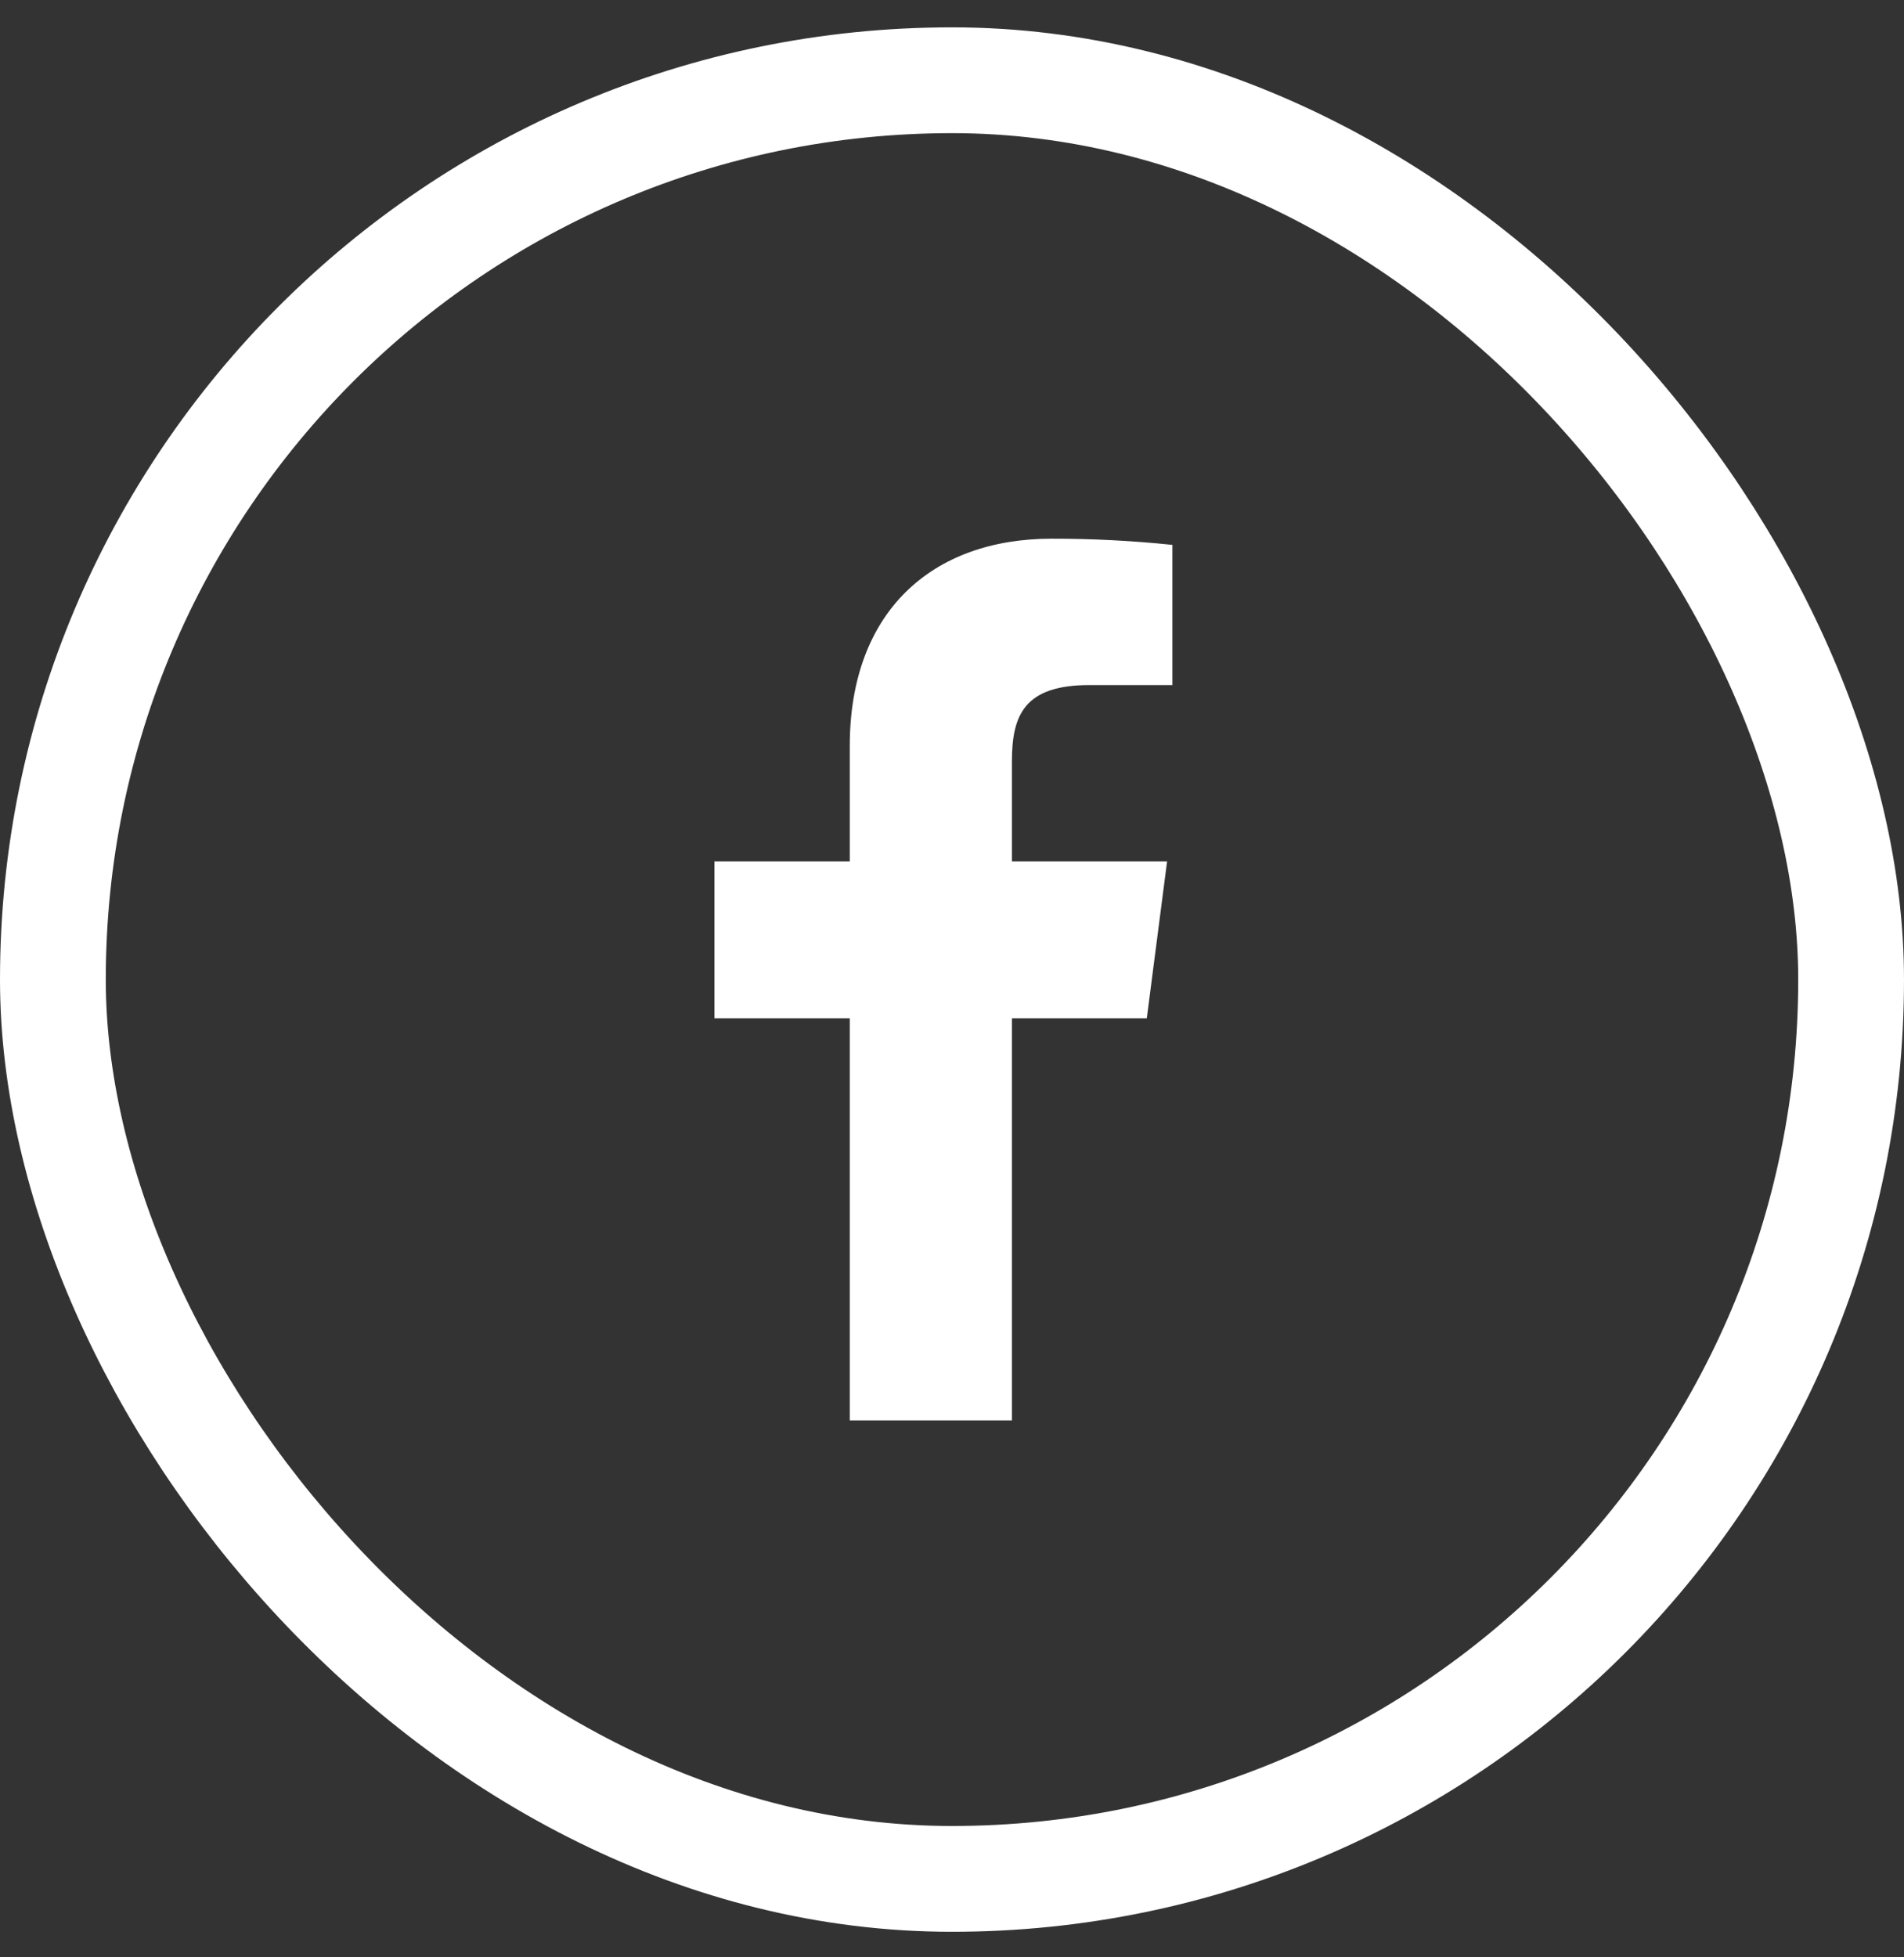
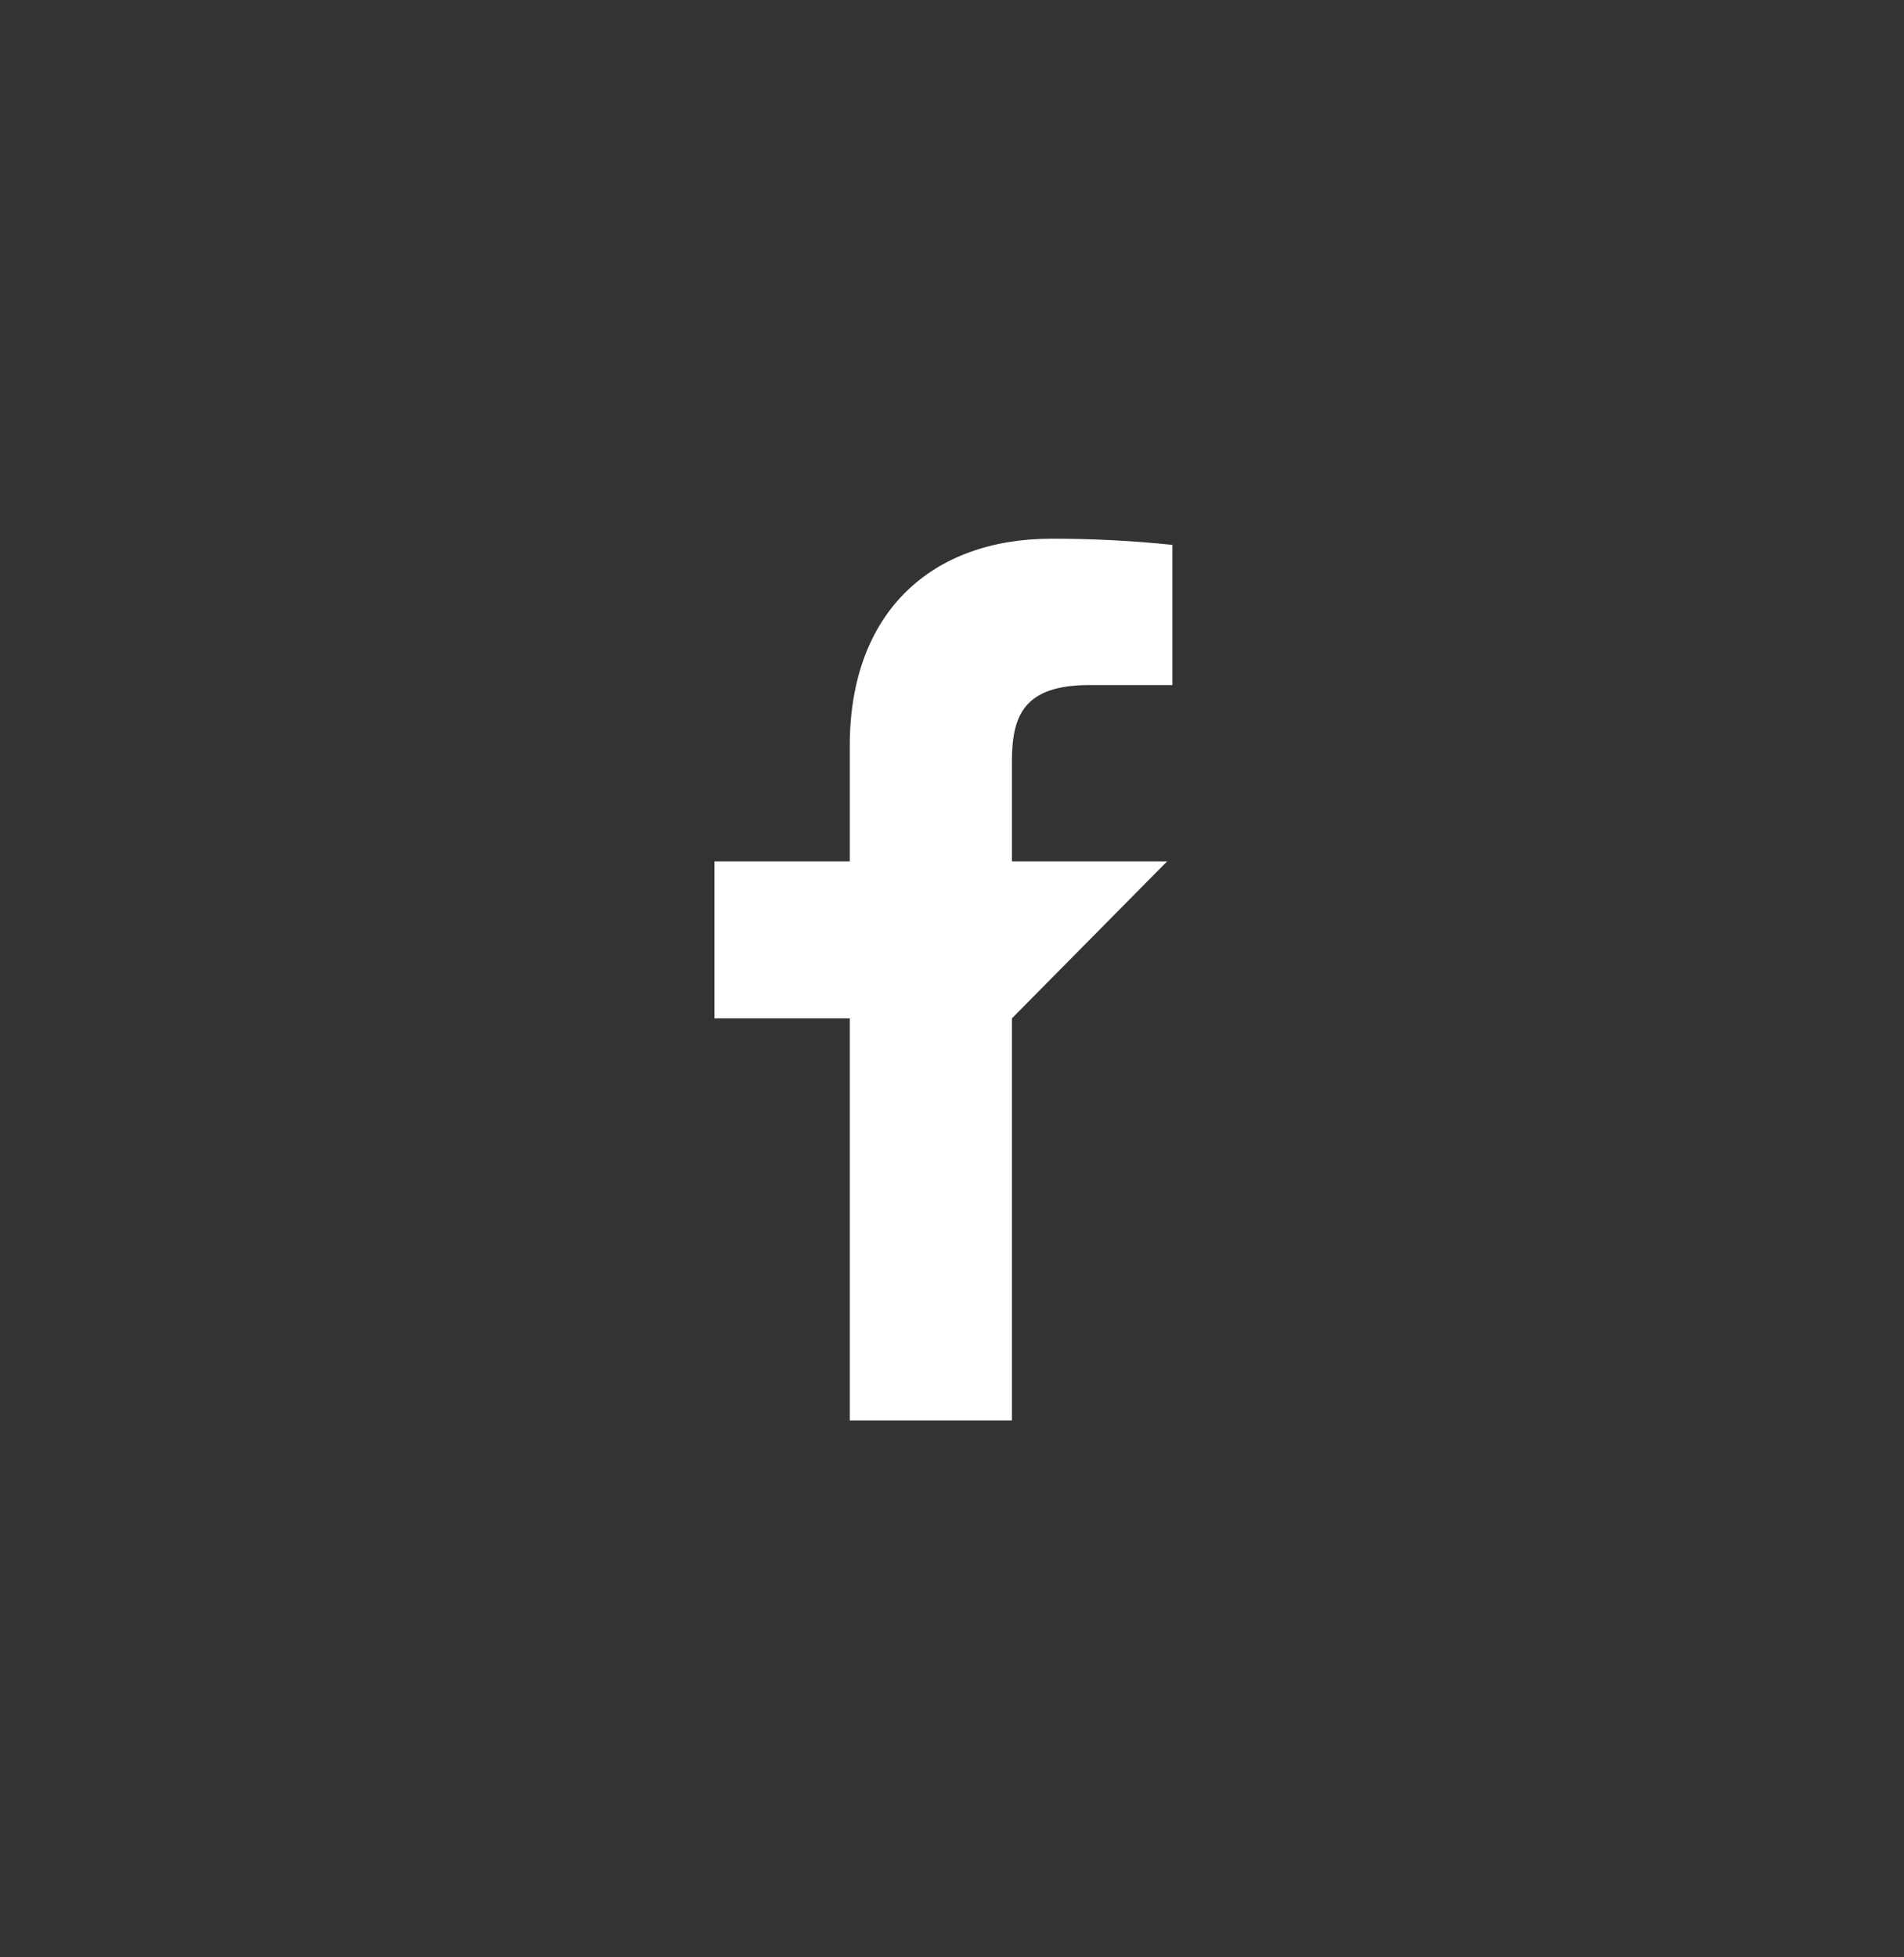
<svg xmlns="http://www.w3.org/2000/svg" width="36" height="37" viewBox="0 0 36 37" fill="none">
  <rect x="0" y="0" width="36" height="37" fill="#333333" stroke="none" />
-   <path d="M20.6 12.95H22.167V10.3C21.408 10.221 20.646 10.182 19.883 10.183C17.617 10.183 16.067 11.567 16.067 14.1V16.283H13.508V19.25H16.067V26.85H19.133V19.25H21.683L22.067 16.283H19.133V14.392C19.133 13.517 19.367 12.95 20.6 12.95Z" fill="white" />
-   <rect x="1" y="1.517" width="34" height="34" rx="17" stroke="white" stroke-width="2" />
+   <path d="M20.6 12.95H22.167V10.3C21.408 10.221 20.646 10.182 19.883 10.183C17.617 10.183 16.067 11.567 16.067 14.1V16.283H13.508V19.25H16.067V26.85H19.133V19.25L22.067 16.283H19.133V14.392C19.133 13.517 19.367 12.95 20.6 12.95Z" fill="white" />
</svg>